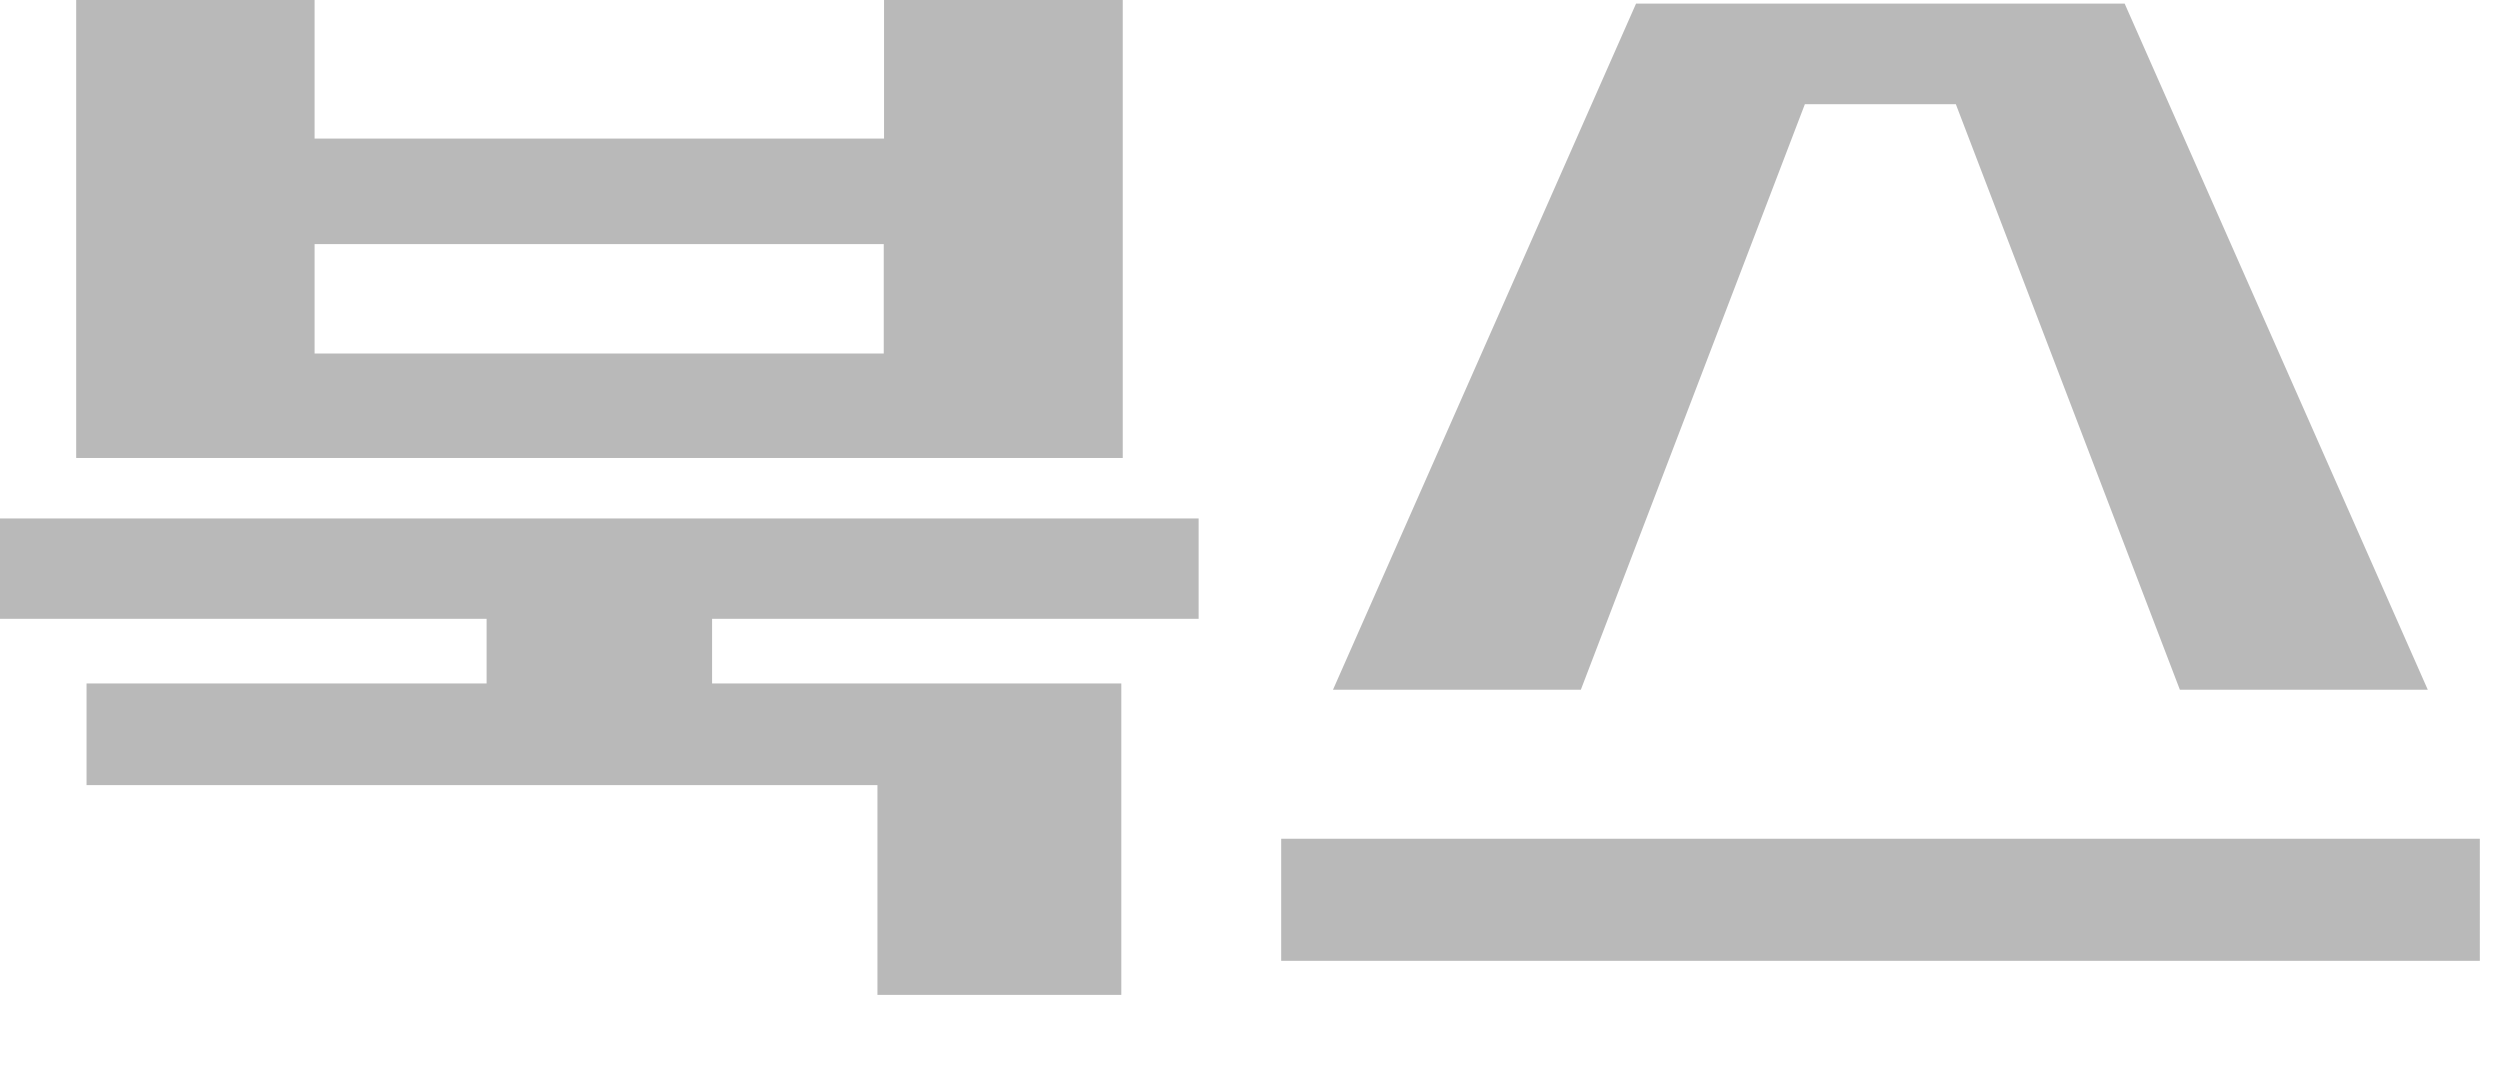
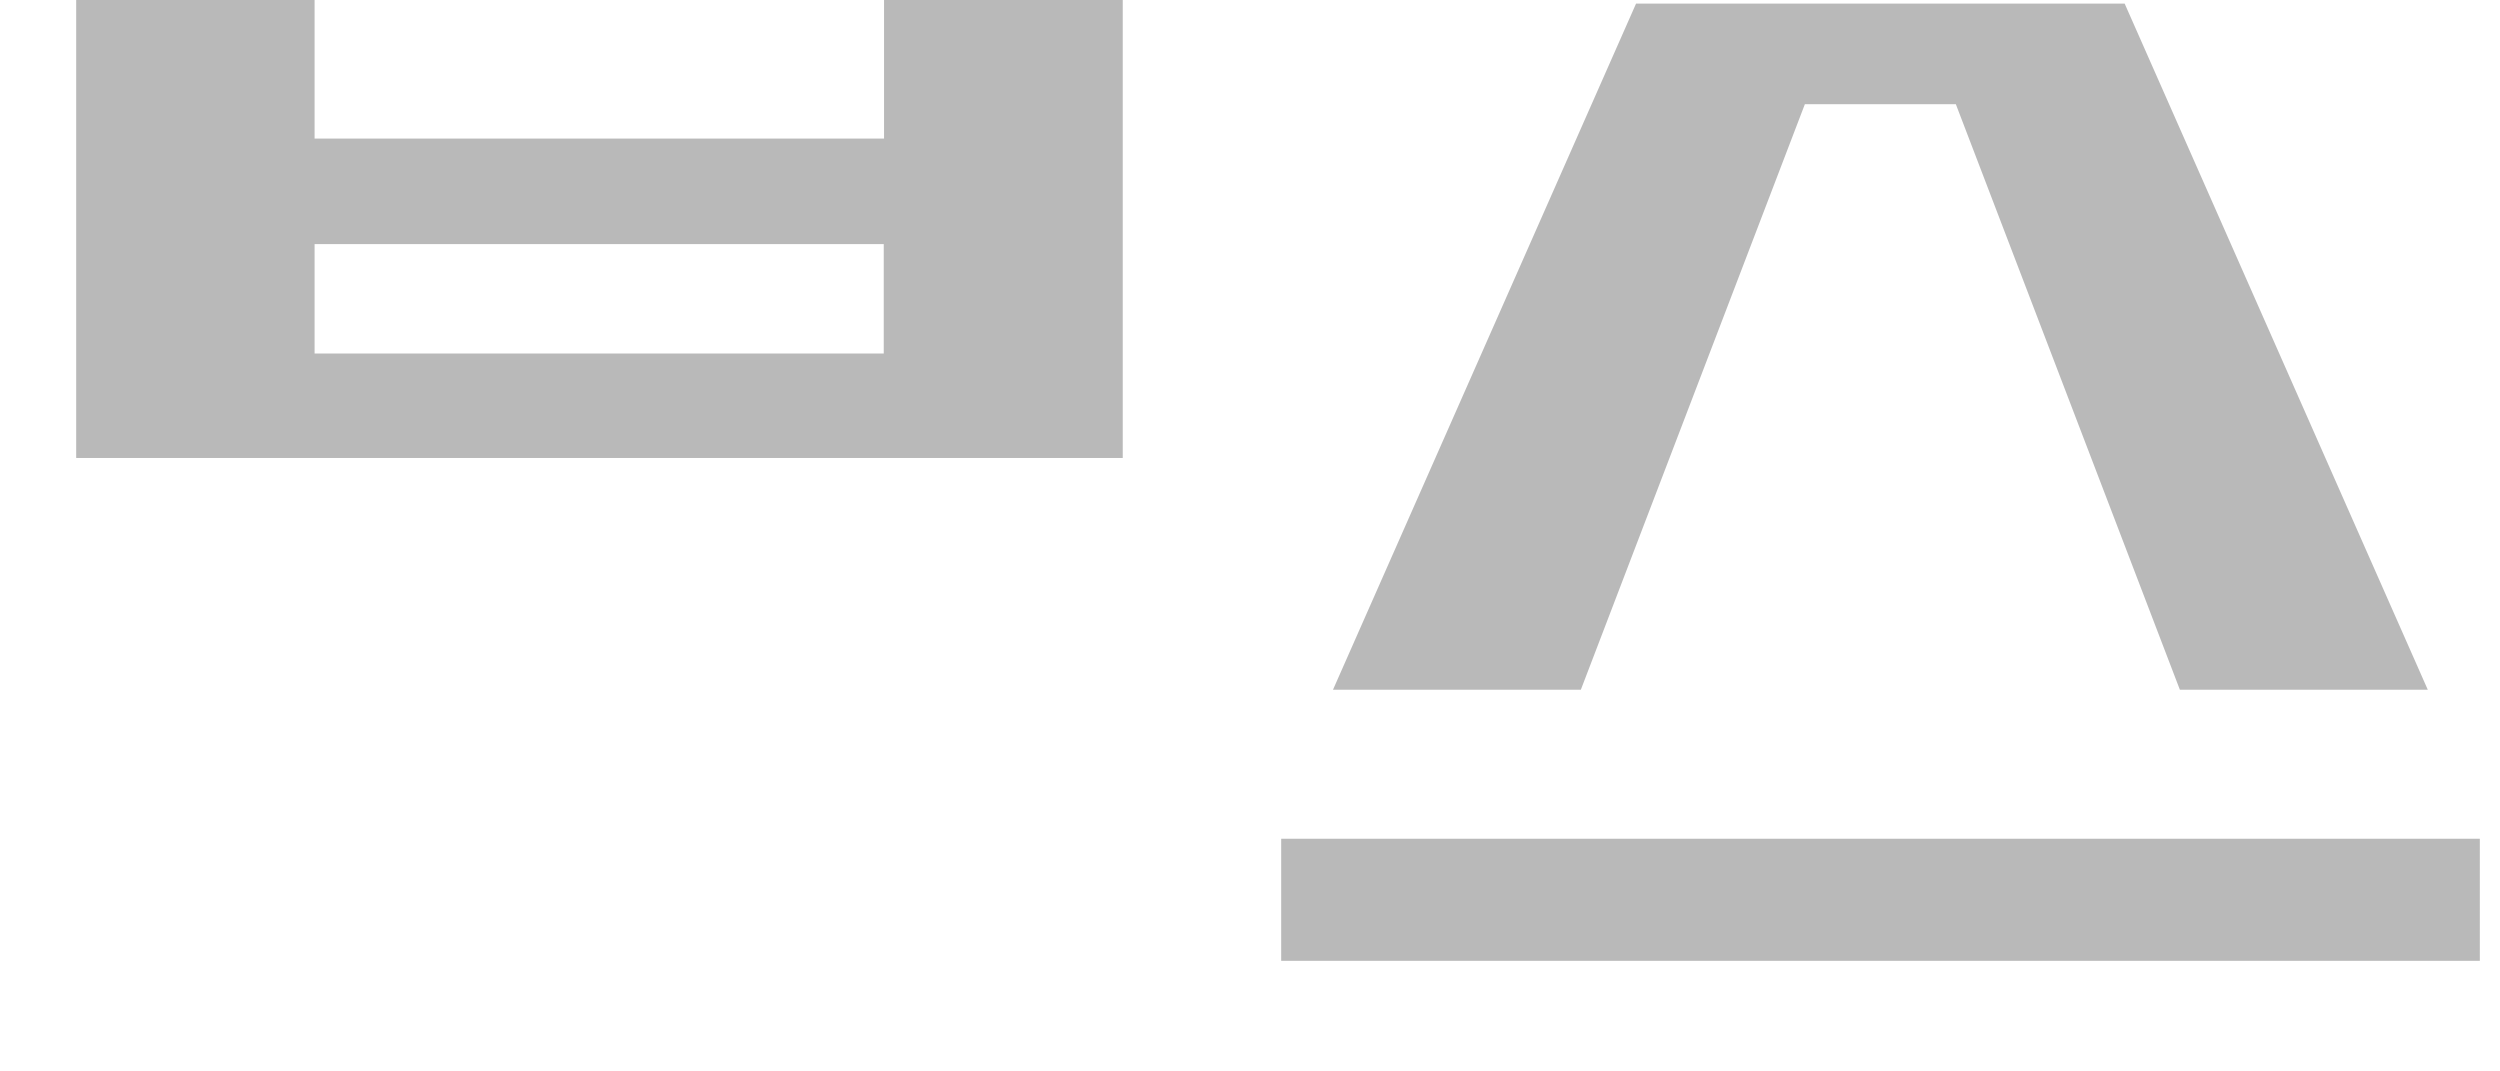
<svg xmlns="http://www.w3.org/2000/svg" width="42" height="18" viewBox="0 0 42 18" fill="none">
  <path d="M41.661 14.091H21.524V16.142H41.661V14.091Z" fill="#B9B9B9" />
  <path d="M35.694 0.06H33.361H29.819H27.486L22.394 11.588H26.558L30.322 1.75H31.588H32.858L36.622 11.588H40.787L35.694 0.06Z" fill="#B9B9B9" />
-   <path d="M20.137 10.396V8.71H0V10.396H8.175V11.482H1.454V13.19H14.741V16.714H18.838V11.482H11.963V10.396H20.137Z" fill="#B9B9B9" />
  <path d="M4.324 7.694H18.862V0H14.852V2.328H5.285V0H1.28V7.694H4.324ZM5.285 4.101H14.847V5.939H5.285V4.101Z" fill="#B9B9B9" />
</svg>